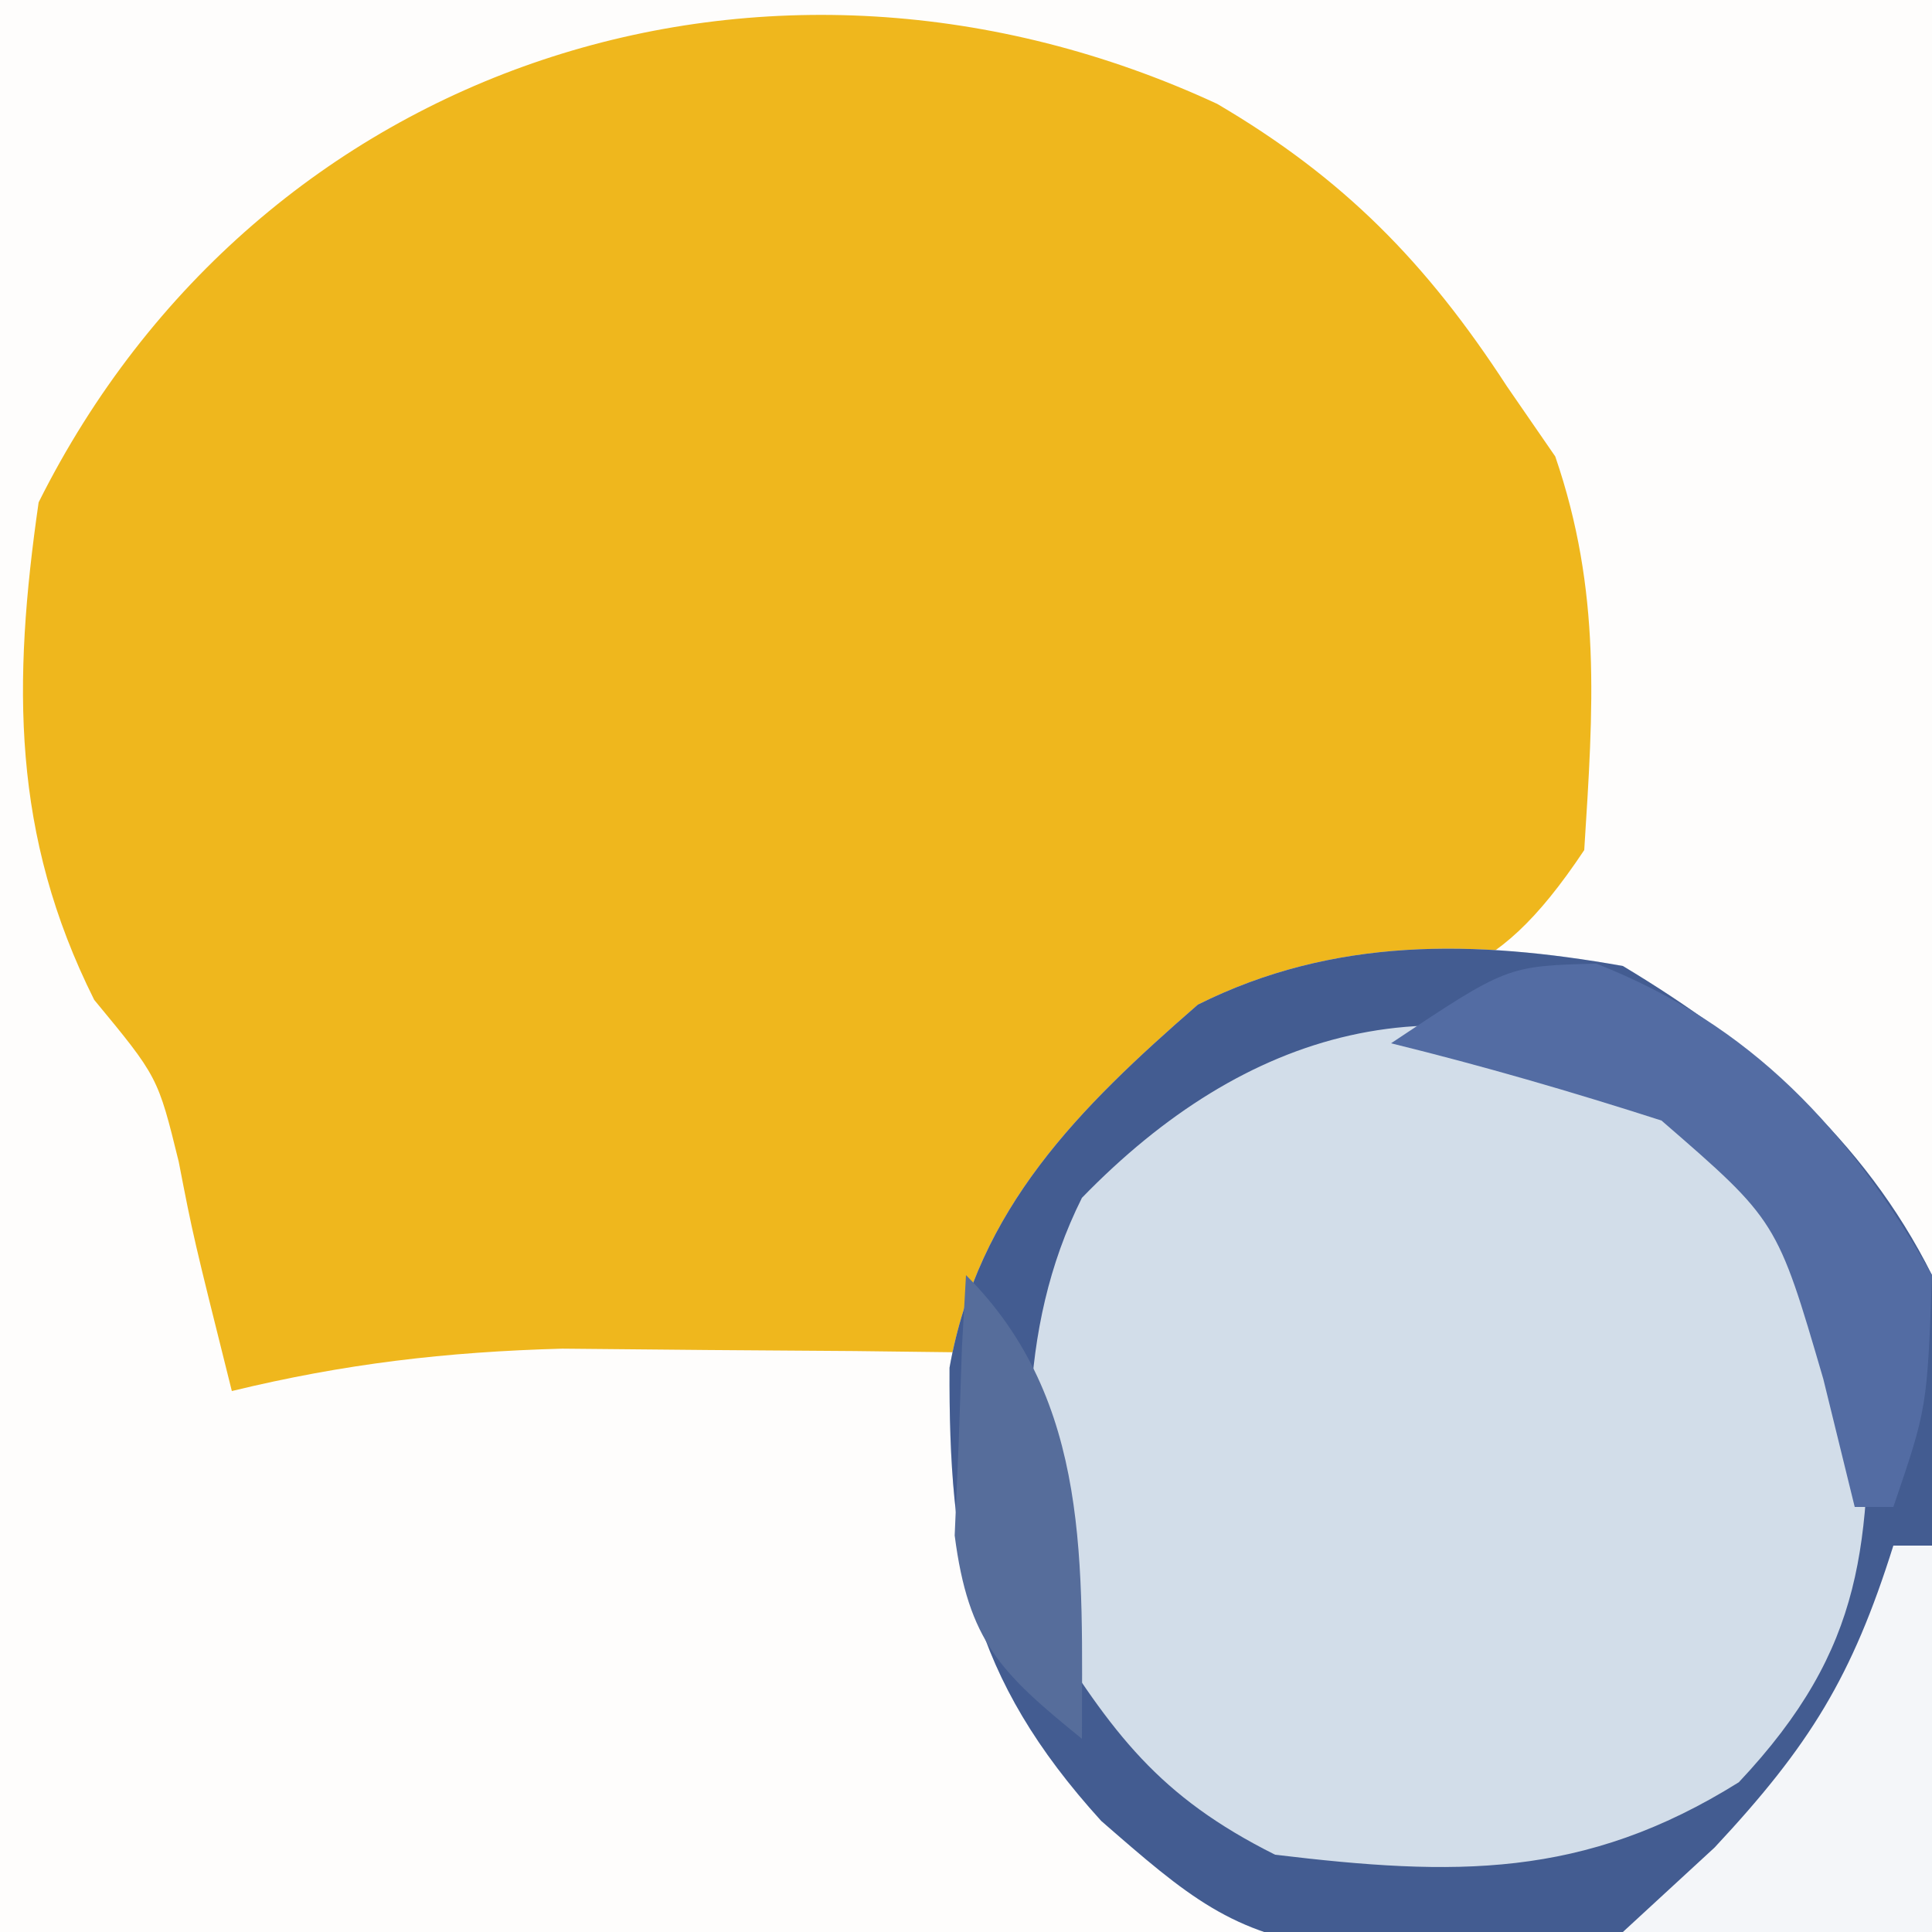
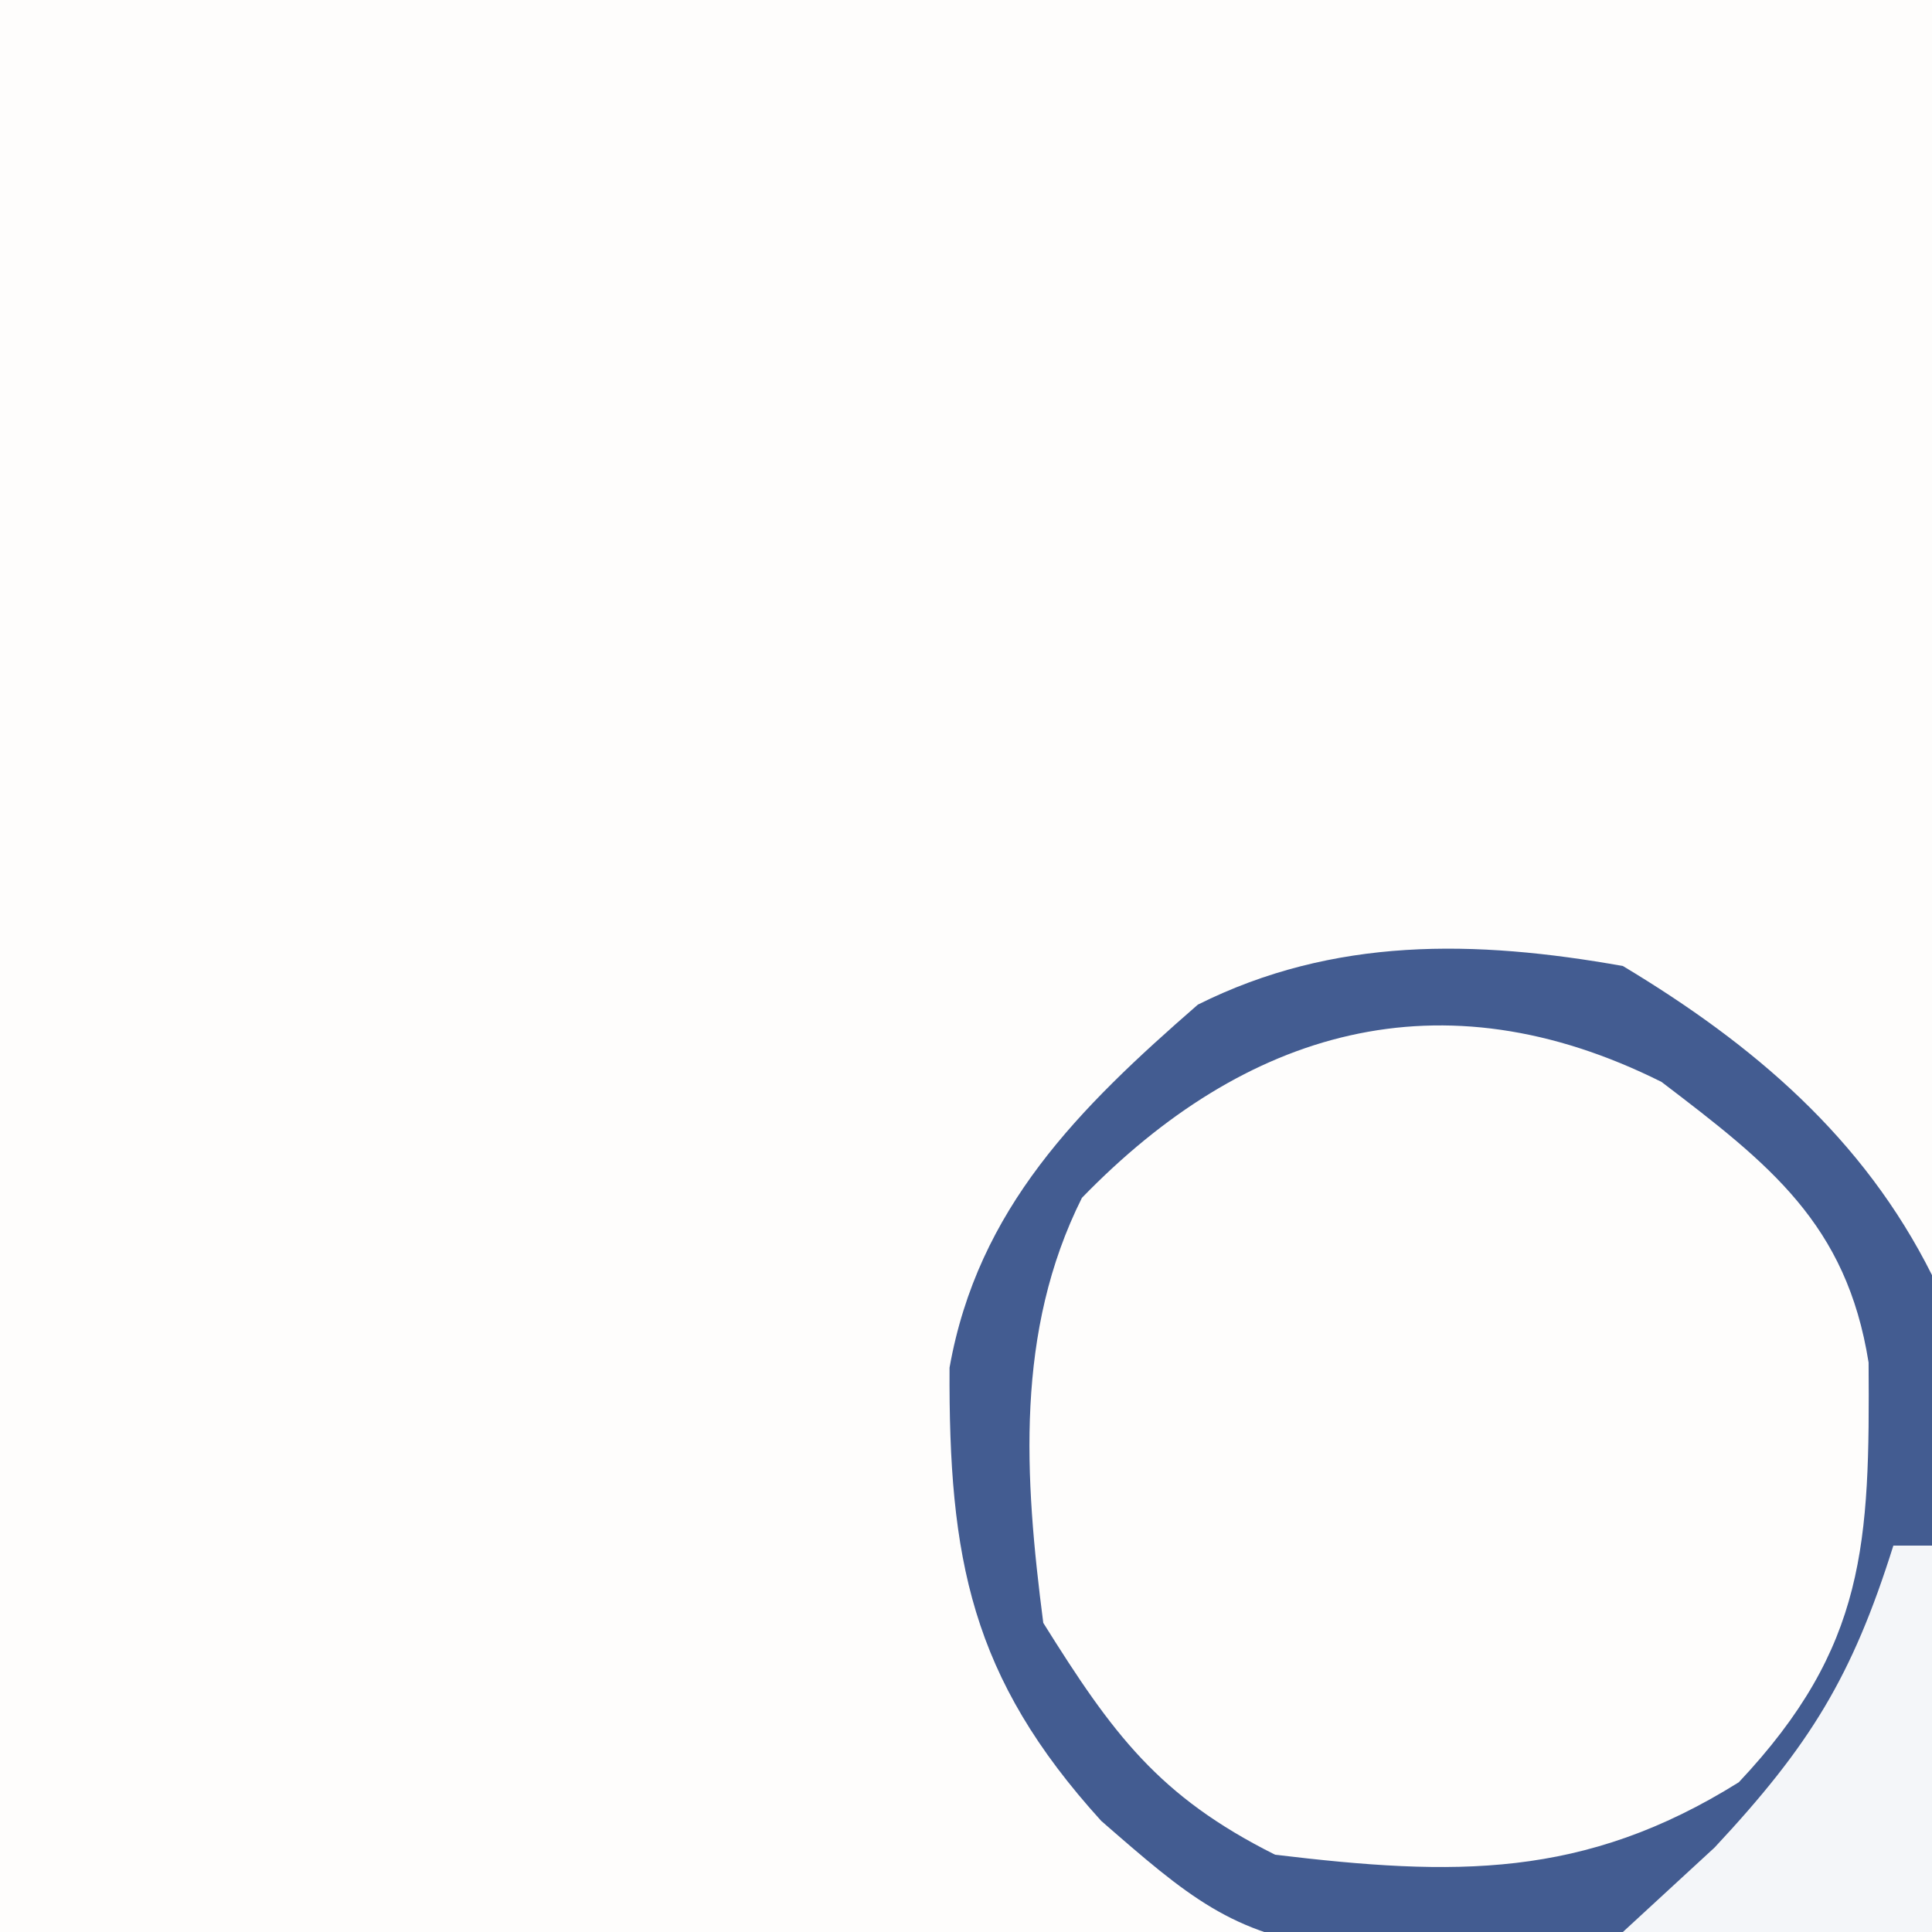
<svg xmlns="http://www.w3.org/2000/svg" version="1.1" width="50" height="50">
  <rect width="100%" height="100%" fill="#333333" stroke="none" />
  <path d="M0 0 C16.5 0 33 0 50 0 C50 16.5 50 33 50 50 C33.5 50 17 50 0 50 C0 33.5 0 17 0 0 Z " fill="#FEFDFC" transform="translate(0,0)" />
-   <path d="M0 0 C3.272 1.921 5.417 4.108 7.5 7.312 C7.912 7.911 8.325 8.509 8.75 9.125 C9.949 12.622 9.735 15.618 9.5 19.312 C7.041 23.001 5.66 22.705 1.539 23.582 C-2.512 25.033 -4.623 28.558 -6.5 32.312 C-7.453 32.301 -8.405 32.289 -9.387 32.277 C-10.641 32.268 -11.895 32.259 -13.188 32.25 C-14.429 32.238 -15.67 32.227 -16.949 32.215 C-19.962 32.298 -22.583 32.604 -25.5 33.312 C-26.5 29.312 -26.5 29.312 -26.875 27.375 C-27.415 25.181 -27.415 25.181 -29.062 23.188 C-31.196 18.921 -31.176 14.995 -30.5 10.312 C-24.797 -1.093 -11.604 -5.377 0 0 Z " fill="#EFB71D" transform="translate(31.5,2.688)" />
-   <path d="M0 0 C3.379 2.03 6.224 4.448 8 8 C8.072 10.884 8.093 13.742 8.062 16.625 C8.058 17.427 8.053 18.229 8.049 19.055 C8.037 21.036 8.019 23.018 8 25 C-9.013 26.033 -9.013 26.033 -13.5 22.125 C-16.879 18.404 -17.45 15.337 -17.426 10.395 C-16.693 6.271 -14.085 3.686 -11 1 C-7.483 -0.758 -3.828 -0.681 0 0 Z " fill="#D2DDE9" transform="translate(42,25)" />
  <path d="M0 0 C3.379 2.03 6.224 4.448 8 8 C8.072 10.884 8.093 13.742 8.062 16.625 C8.058 17.427 8.053 18.229 8.049 19.055 C8.037 21.036 8.019 23.018 8 25 C-9.013 26.033 -9.013 26.033 -13.5 22.125 C-16.879 18.404 -17.45 15.337 -17.426 10.395 C-16.693 6.271 -14.085 3.686 -11 1 C-7.483 -0.758 -3.828 -0.681 0 0 Z M-14 6 C-15.729 9.457 -15.49 13.22 -15 17 C-13.206 19.87 -12.017 21.491 -9 23 C-4.368 23.555 -1.018 23.636 3 21.125 C6.304 17.614 6.389 14.936 6.359 10.262 C5.789 6.675 3.798 5.132 1 3 C-4.719 0.141 -9.778 1.65 -14 6 Z " fill="#435C91" transform="translate(42,25)" />
-   <path d="M0 0 C4.042 1.598 6.545 4.299 8.688 8.062 C8.562 11.5 8.562 11.5 7.688 14.062 C7.357 14.062 7.027 14.062 6.688 14.062 C6.419 12.969 6.151 11.876 5.875 10.75 C4.678 6.653 4.678 6.653 1.688 4.062 C-0.622 3.319 -2.956 2.641 -5.312 2.062 C-2.312 0.062 -2.312 0.062 0 0 Z " fill="#536CA3" transform="translate(41.312,24.938)" />
  <path d="M0 0 C0.33 0 0.66 0 1 0 C1 3.3 1 6.6 1 10 C-1.64 10 -4.28 10 -7 10 C-6.216 9.278 -5.433 8.556 -4.625 7.812 C-2.156 5.167 -1.067 3.396 0 0 Z " fill="#F4F6F9" transform="translate(49,40)" />
-   <path d="M0 0 C3.261 3.261 3 7.543 3 12 C0.894 10.292 0.062 9.479 -0.293 6.738 C-0.258 5.938 -0.223 5.137 -0.188 4.312 C-0.16 3.504 -0.133 2.696 -0.105 1.863 C-0.071 1.248 -0.036 0.634 0 0 Z " fill="#566D9B" transform="translate(25,33)" />
</svg>